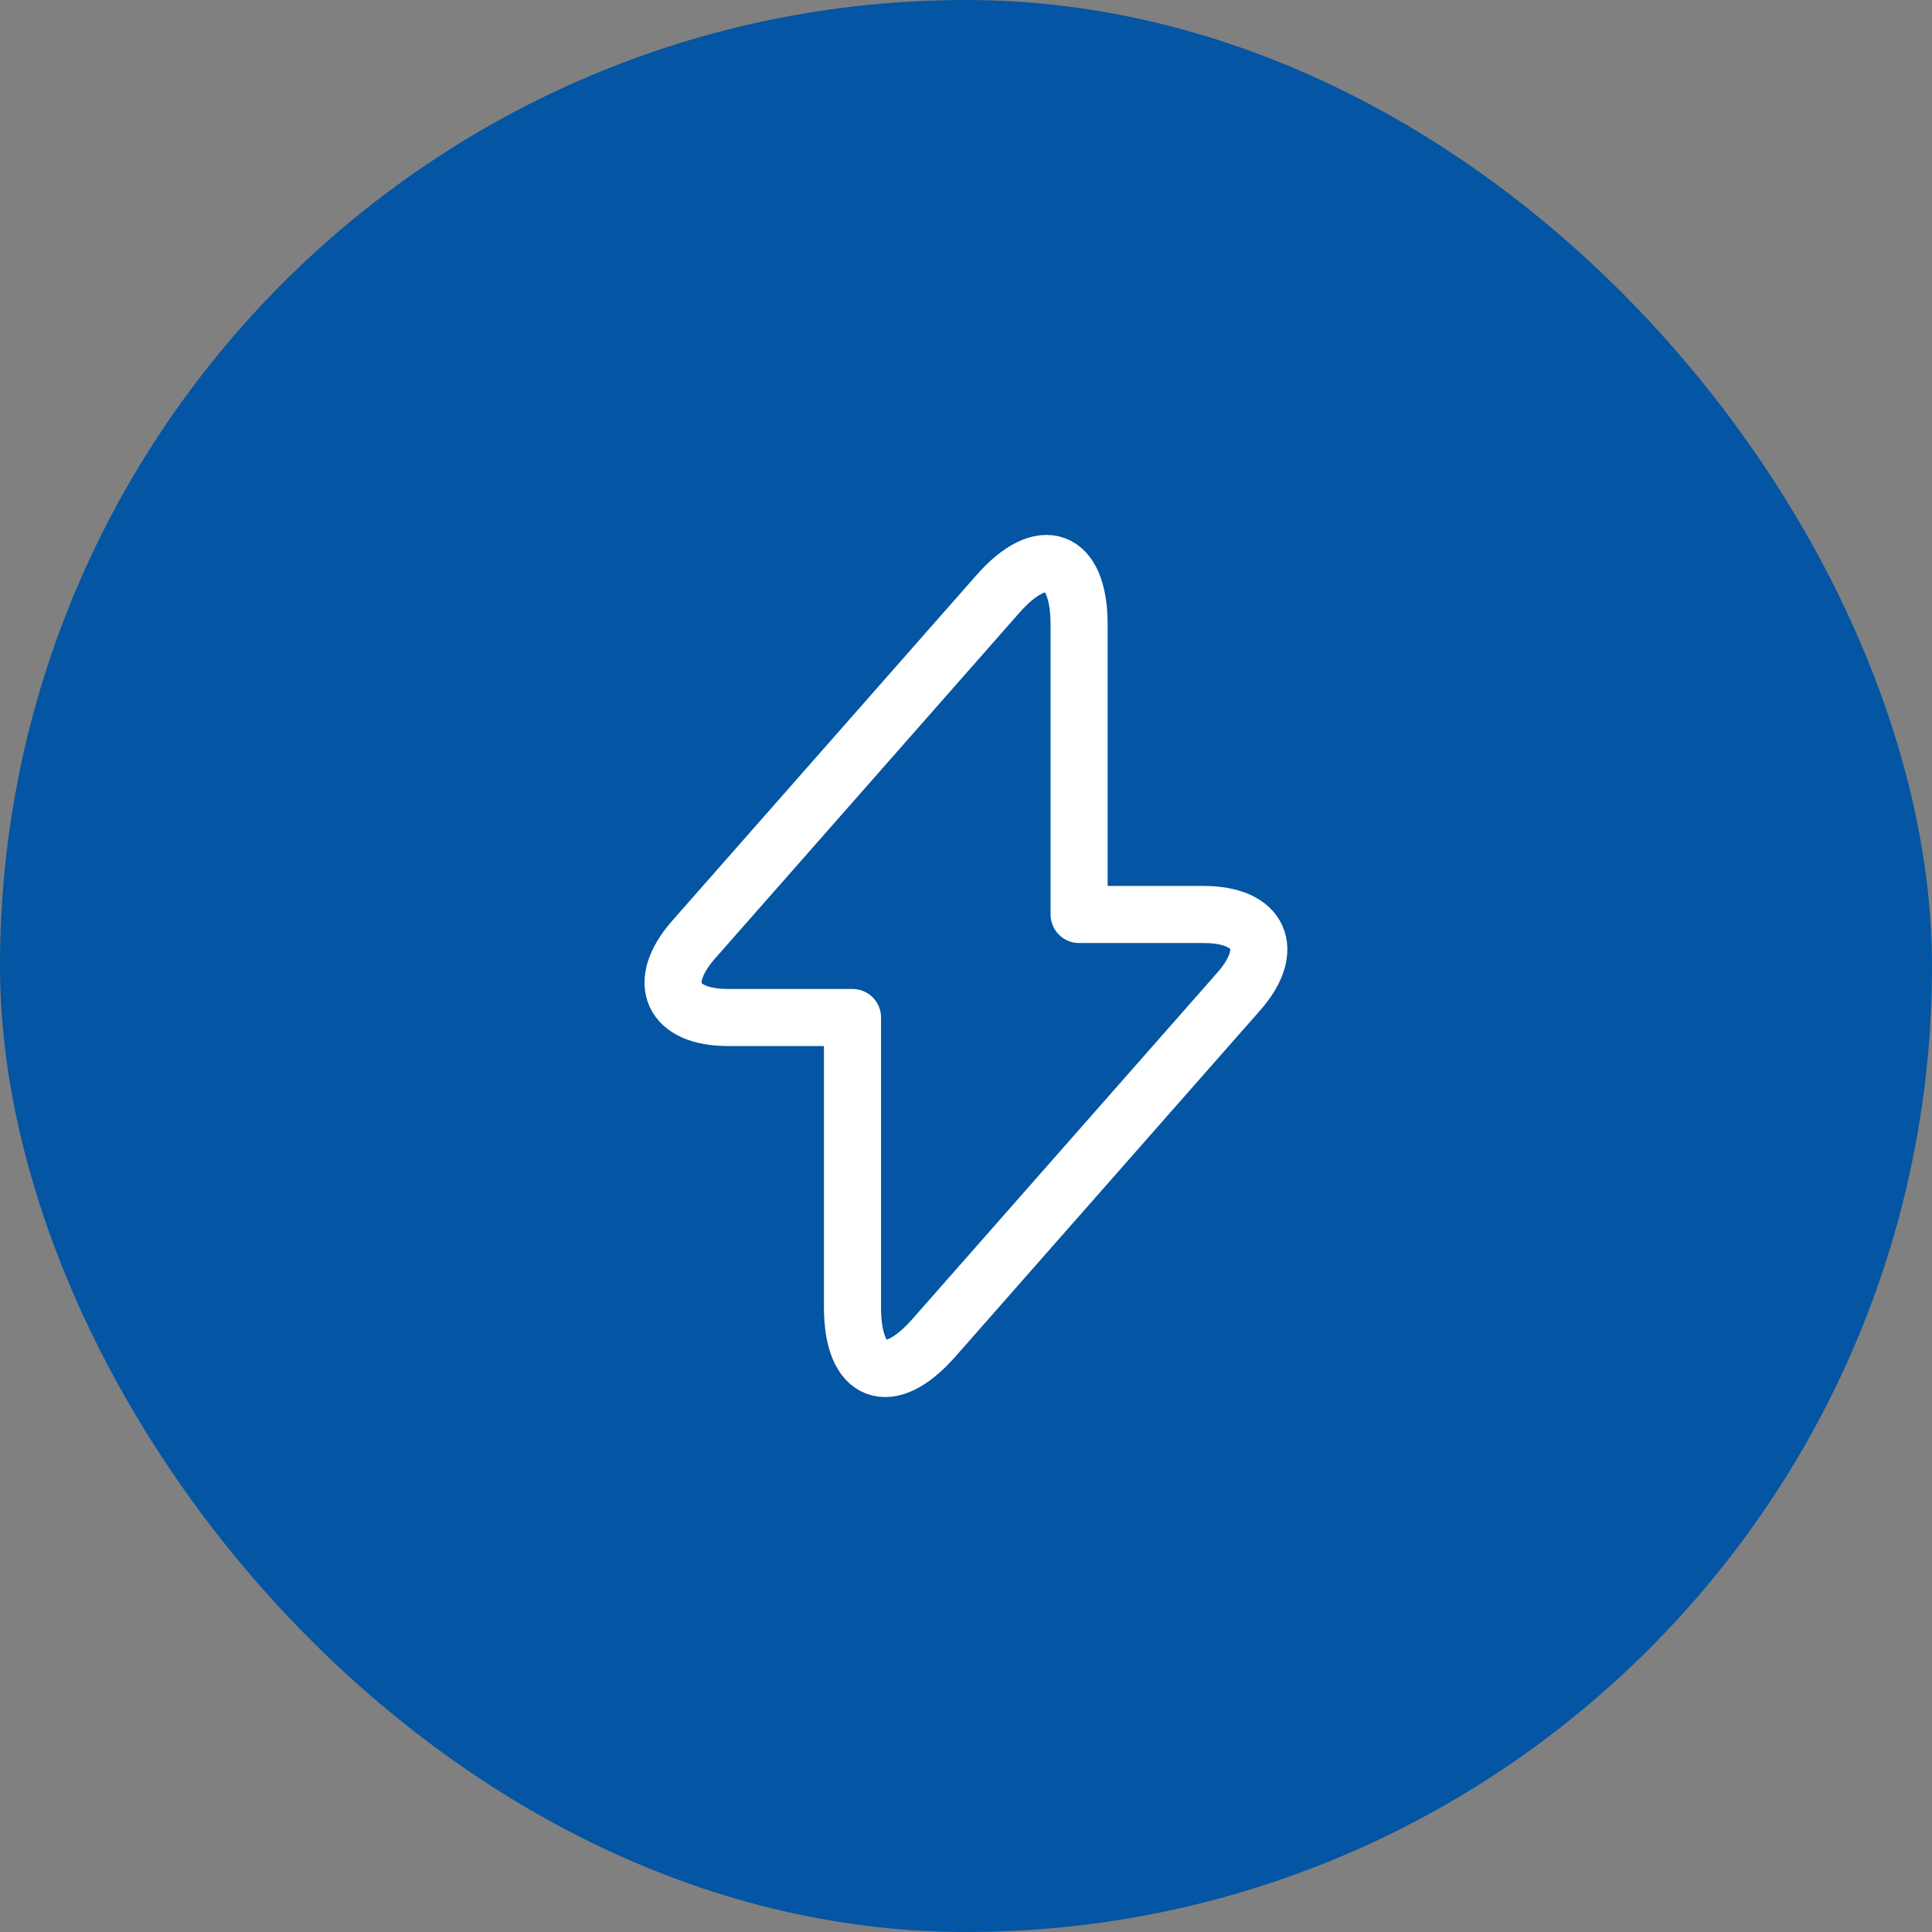
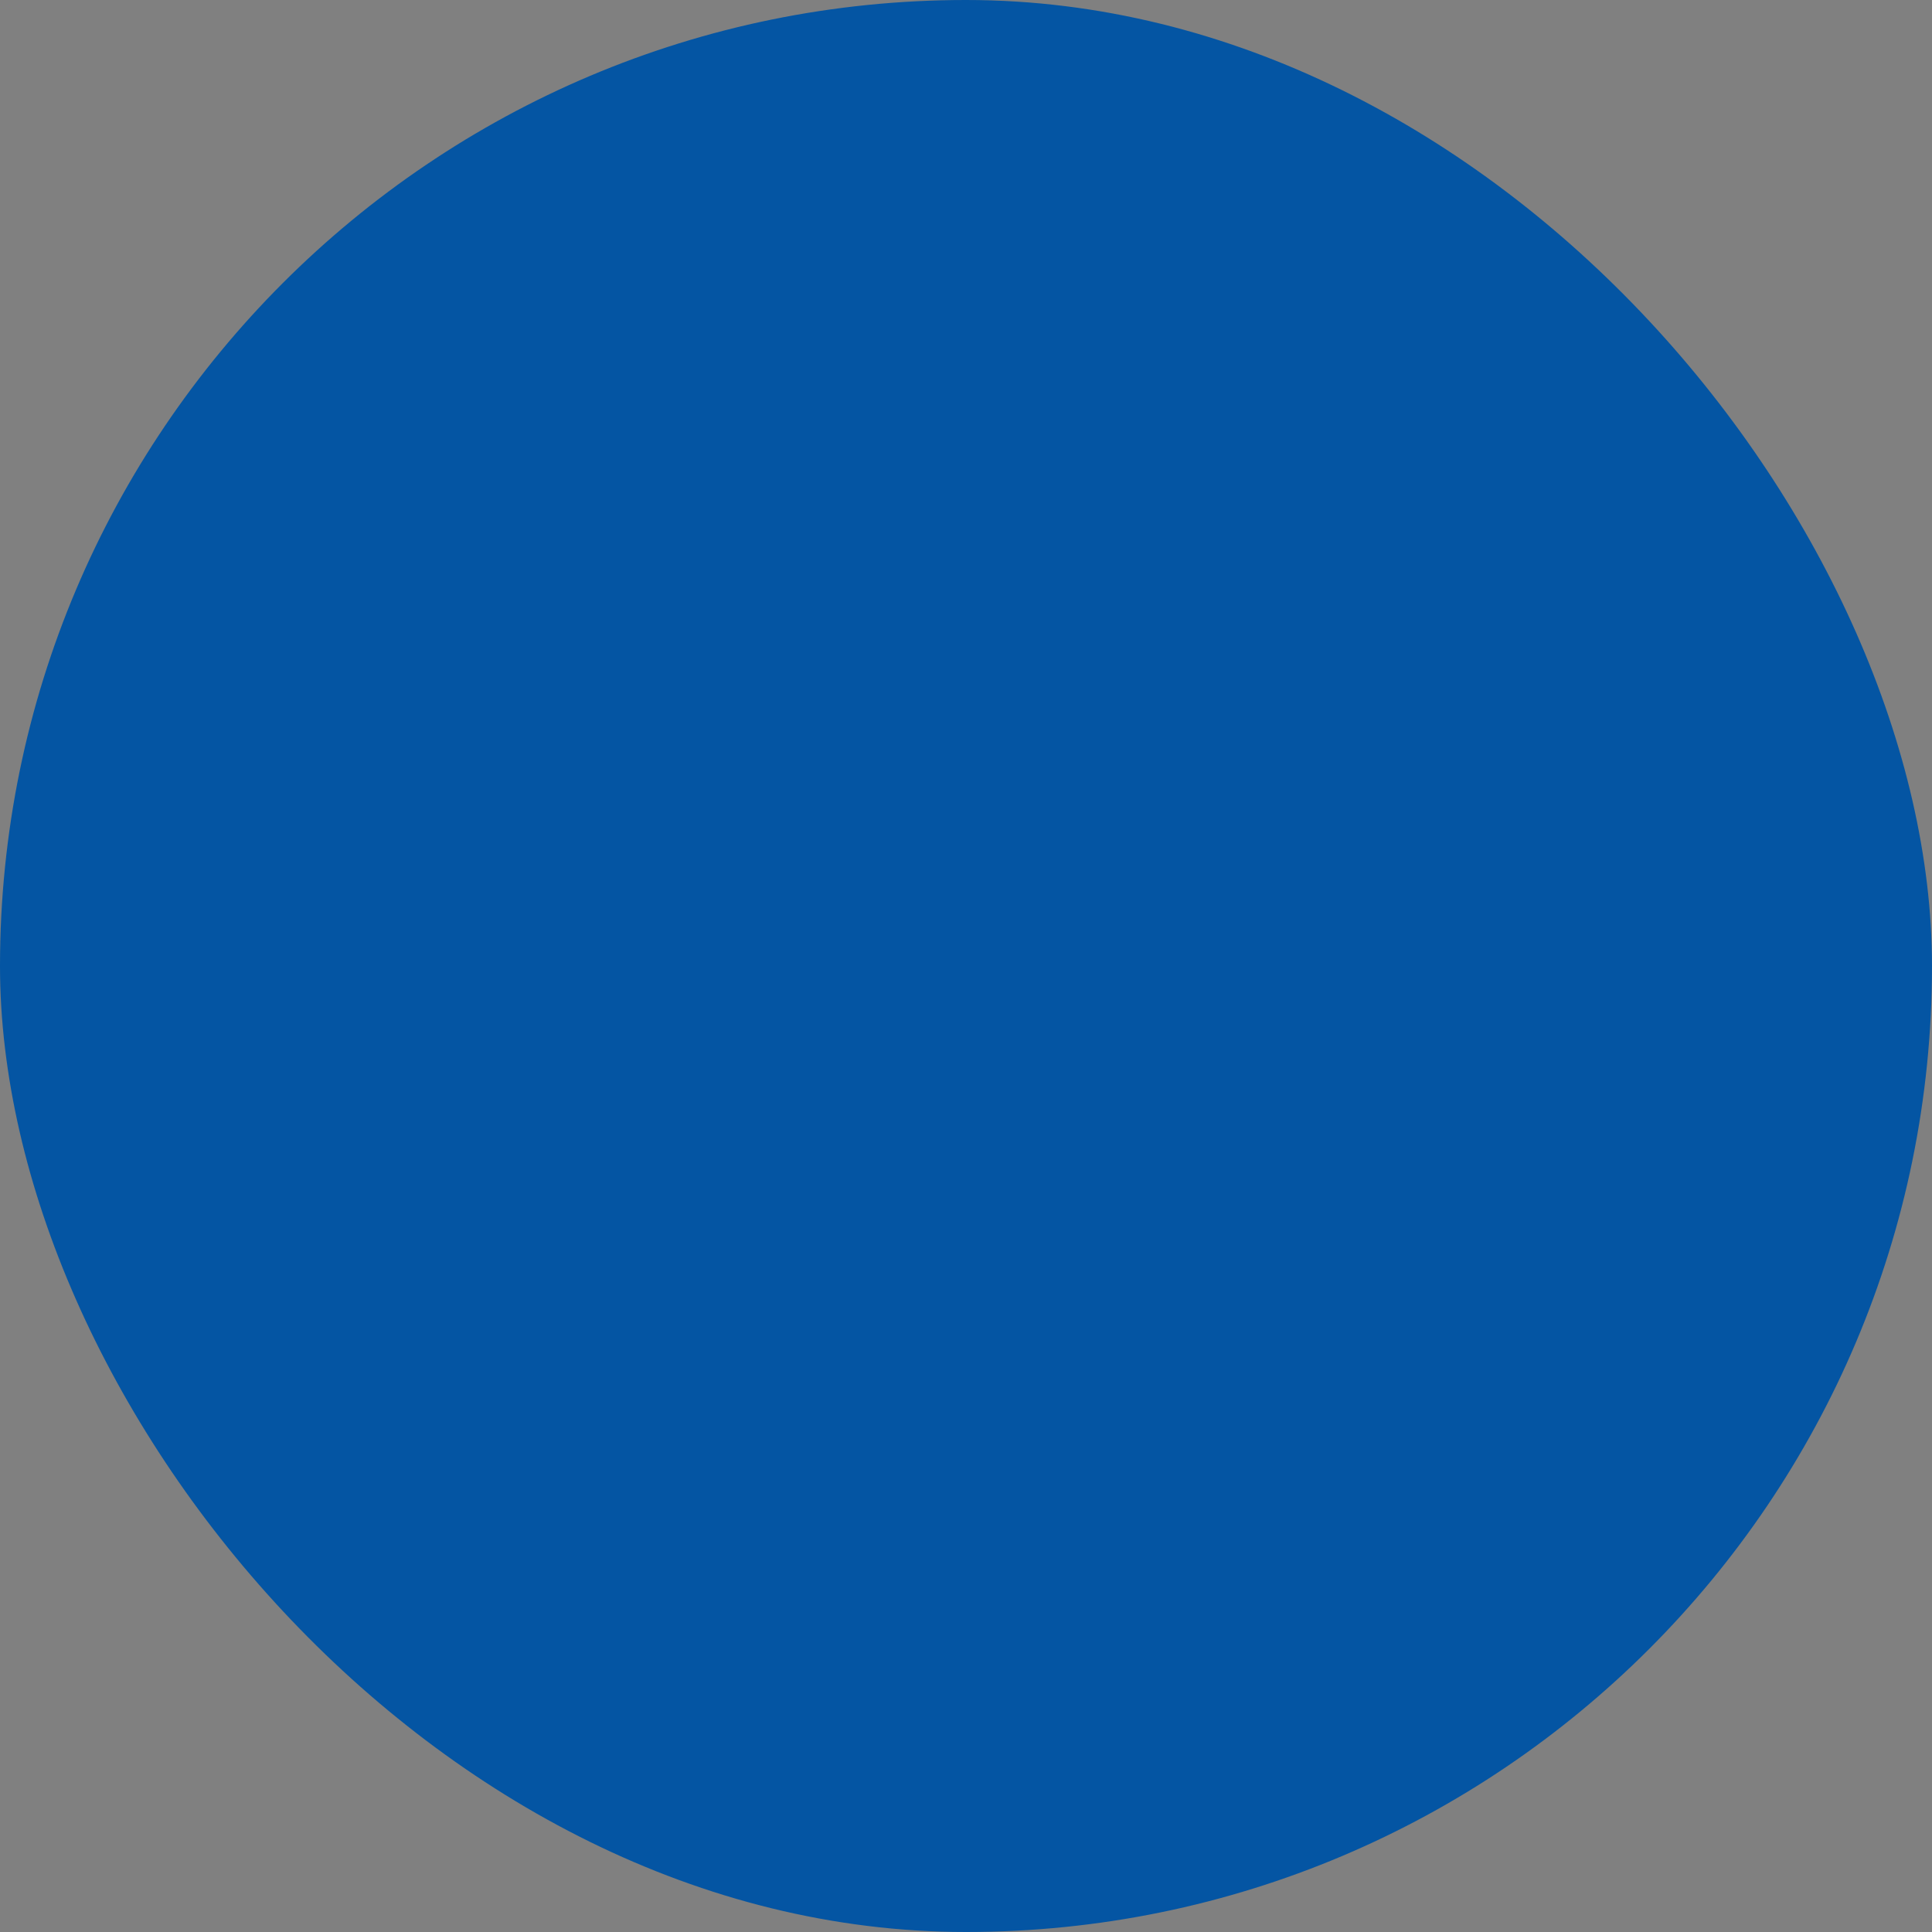
<svg xmlns="http://www.w3.org/2000/svg" width="44" height="44" viewBox="0 0 44 44" fill="none">
  <rect x="0" y="0" width="44" height="44" fill="#808080" stroke="none" />
  <rect width="44" height="44" rx="22" fill="#0455A3" />
-   <path d="M16.582 23.173H19.415V29.773C19.415 31.313 20.249 31.625 21.267 30.47L28.206 22.587C29.058 21.624 28.701 20.827 27.408 20.827H24.576V14.227C24.576 12.687 23.742 12.375 22.724 13.53L15.785 21.413C14.942 22.385 15.299 23.173 16.582 23.173Z" stroke="white" stroke-width="1.3" stroke-miterlimit="10" stroke-linecap="round" stroke-linejoin="round" />
</svg>